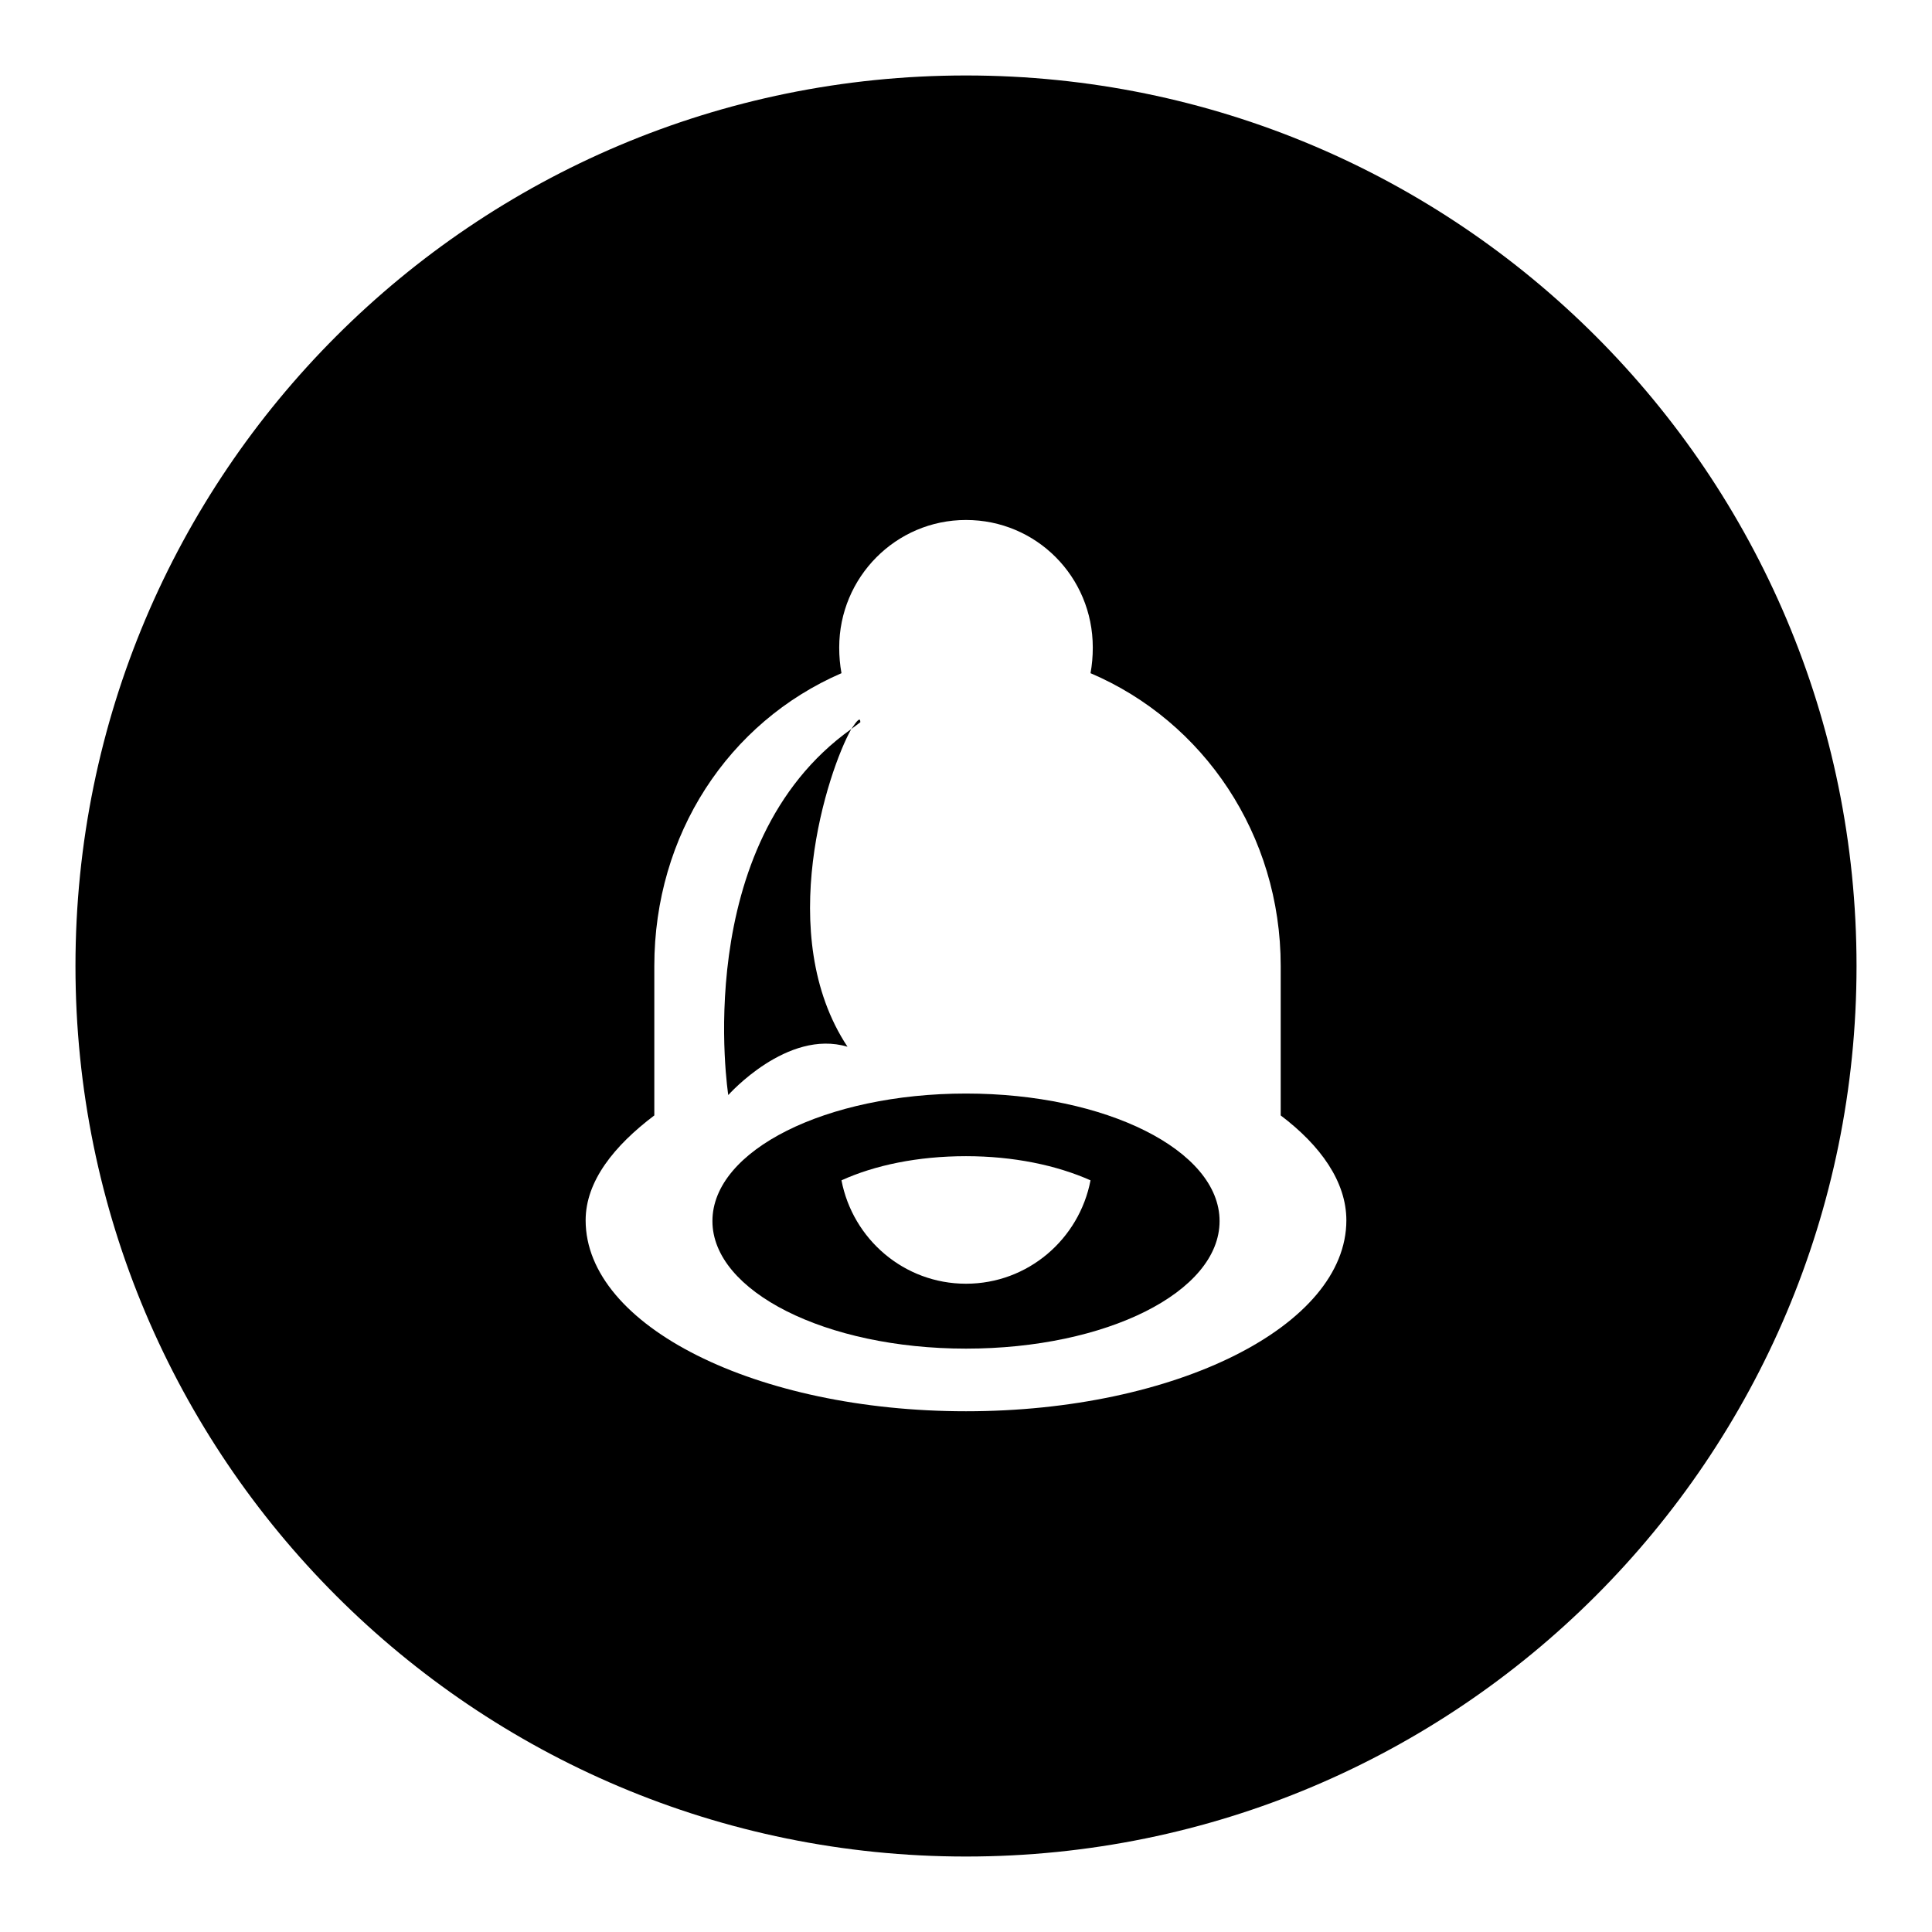
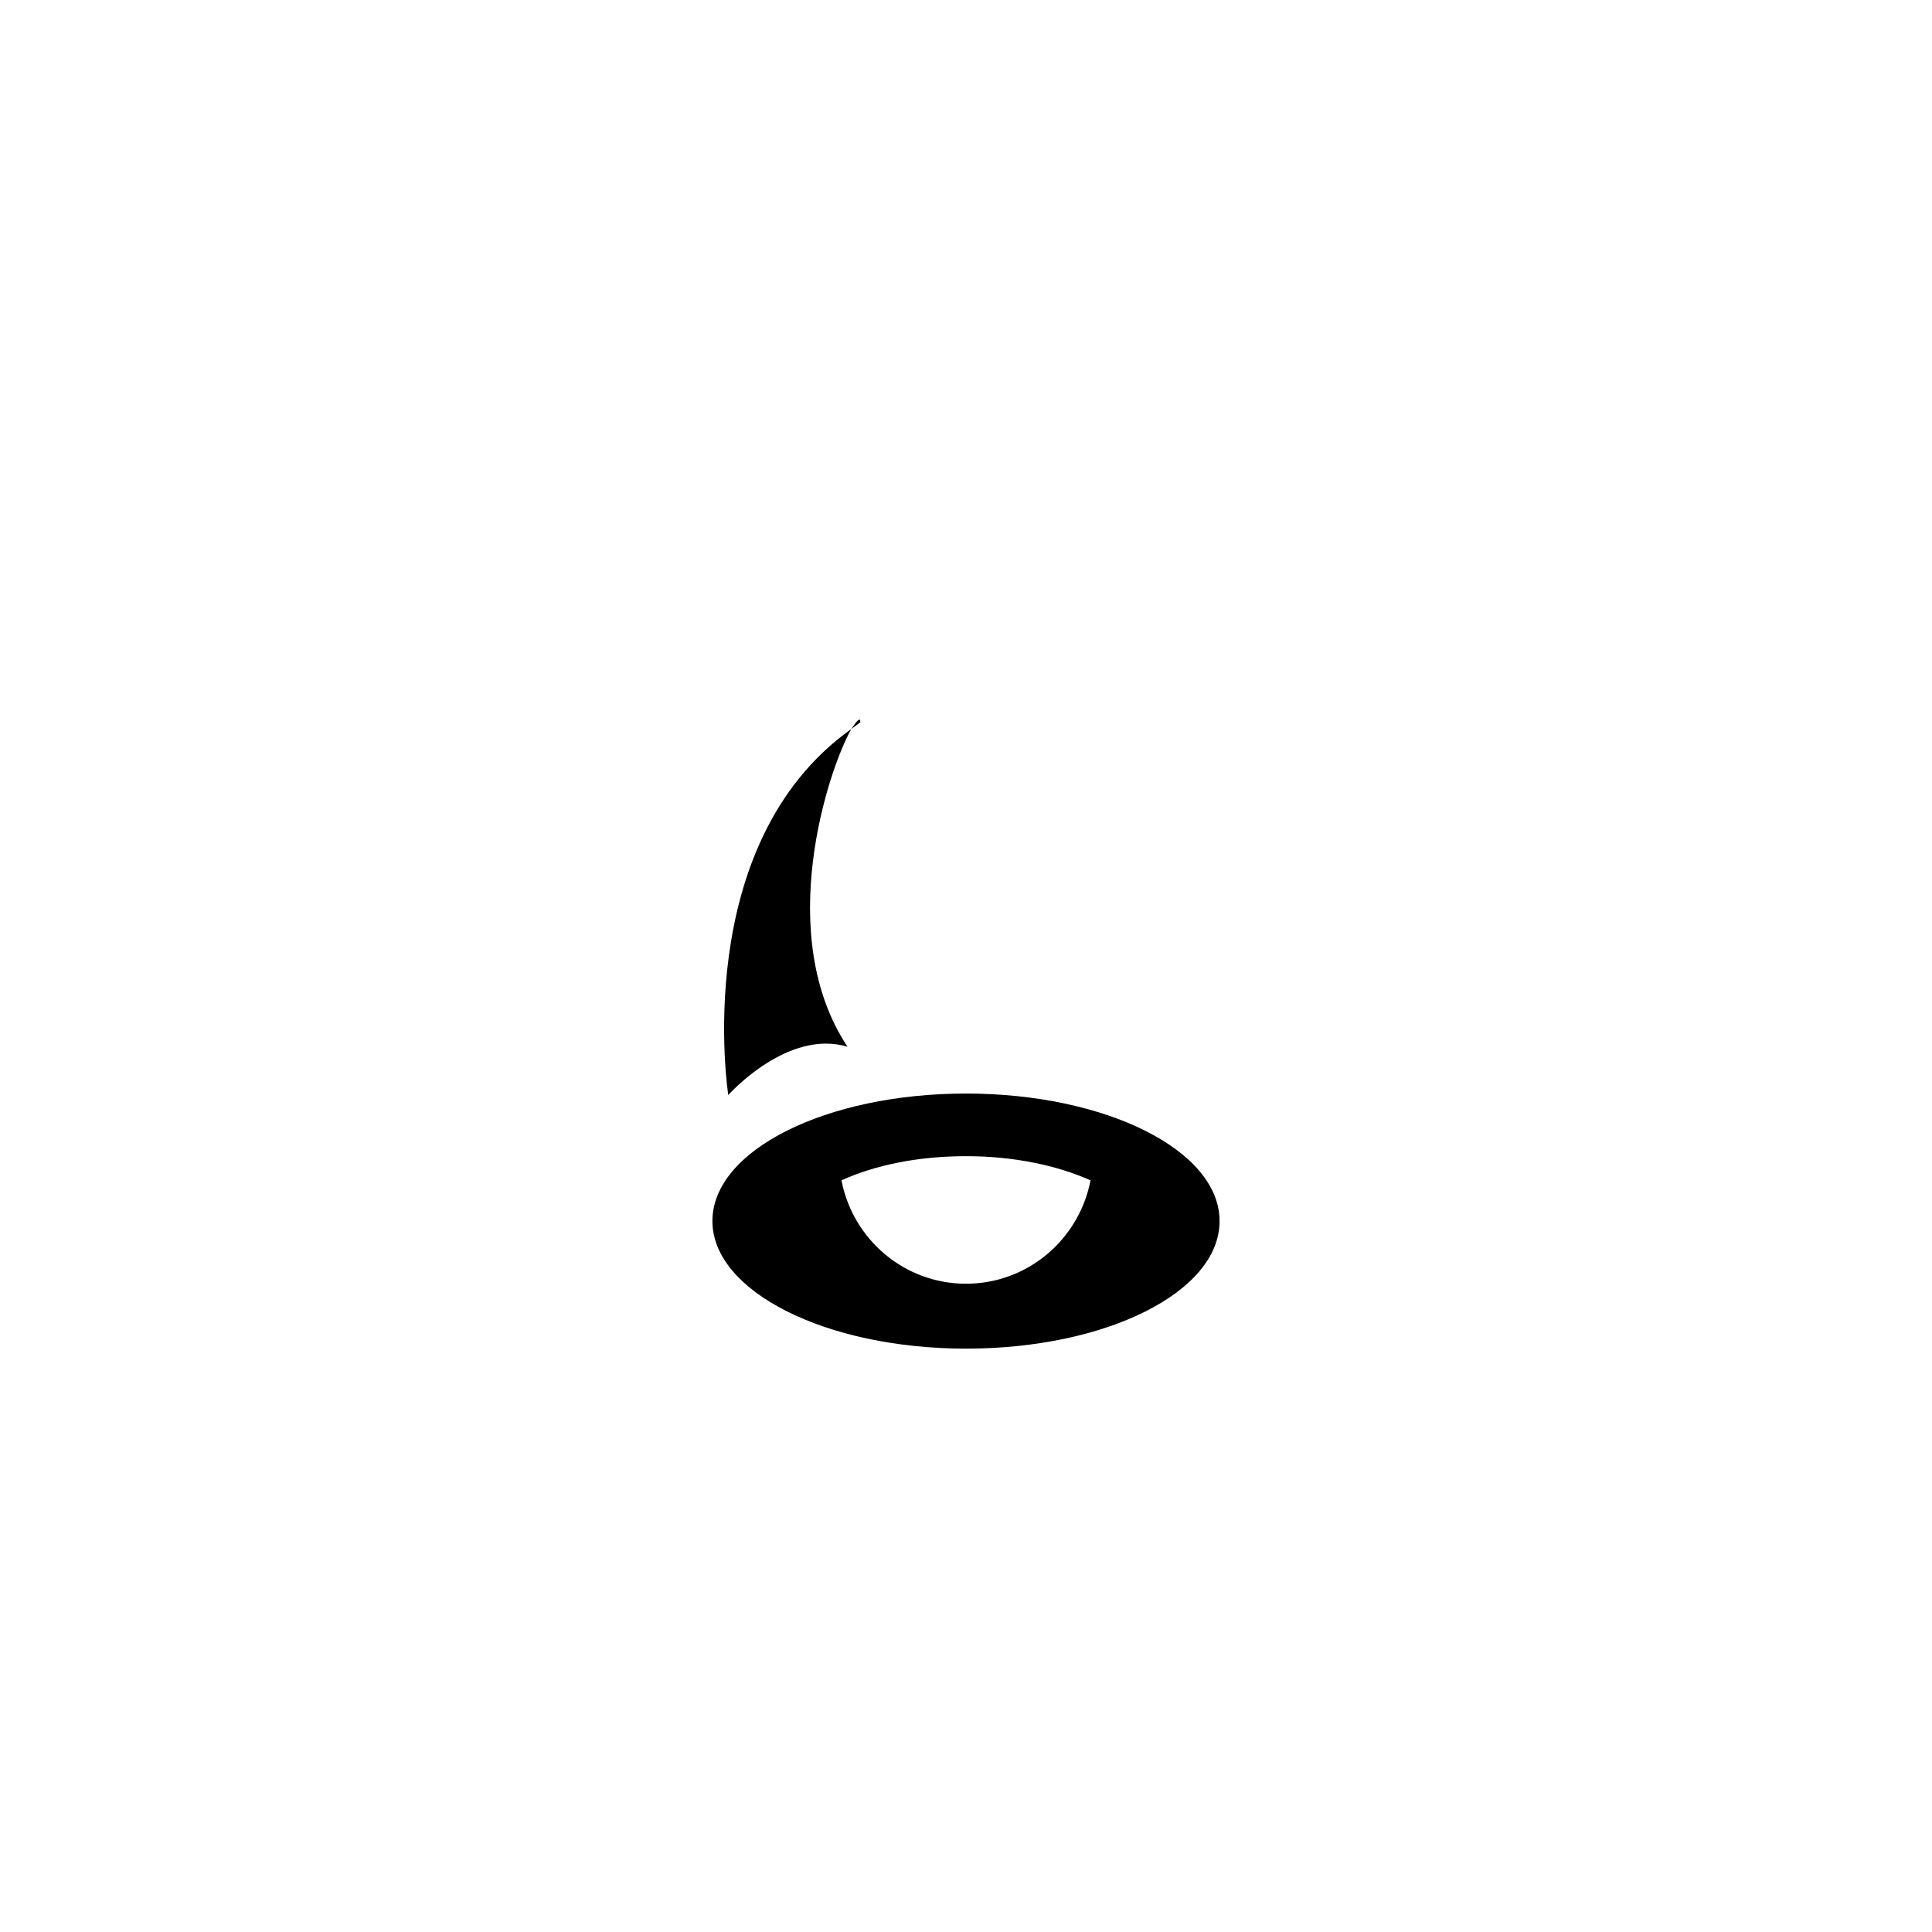
<svg xmlns="http://www.w3.org/2000/svg" version="1.1" x="0px" y="0px" viewBox="0 0 256 256" enable-background="new 0 0 256 256" xml:space="preserve">
  <g>
    <g>
      <path fill="#000000" d="M128,144.9c-18.5,0-33.6,7.5-33.6,16.9c0,9.3,15,16.9,33.6,16.9s33.6-7.5,33.6-16.9C161.6,152.4,146.5,144.9,128,144.9z M128,170.1c-8.2,0-15-5.9-16.5-13.7c4.4-2,10.1-3.2,16.5-3.2c6.3,0,12,1.2,16.5,3.2C143,164.2,136.2,170.1,128,170.1z" />
      <path fill="#000000" d="M112.8,96.6c0.4-0.3,0.8-0.6,1.2-0.9C114,95,113.6,95.4,112.8,96.6z" />
-       <path fill="#000000" d="M128,10C62.8,10,10,62.8,10,128c0,65.2,52.8,118,118,118c65.2,0,118-52.8,118-118C246,62.8,193.2,10,128,10z M128,187c-27.8,0-50.4-11.3-50.4-25.3c0-5.2,3.8-9.9,9.1-13.9V128c0-17.4,9.8-32.3,24.8-38.8c-0.2-1.1-0.3-2.2-0.3-3.4c0-9.3,7.5-16.9,16.8-16.9c9.3,0,16.8,7.5,16.8,16.9c0,1.2-0.1,2.3-0.3,3.4c15,6.4,25.2,21.4,25.2,38.8v19.8c5.3,4,8.7,8.8,8.7,13.9C178.4,175.7,155.8,187,128,187z" />
      <path fill="#000000" d="M112.3,138.7c-9.8-14.8-2.6-36.6,0.5-42.1c-21.5,15.3-16.3,48.5-16.3,48.5S104.3,136.3,112.3,138.7z" />
    </g>
  </g>
</svg>